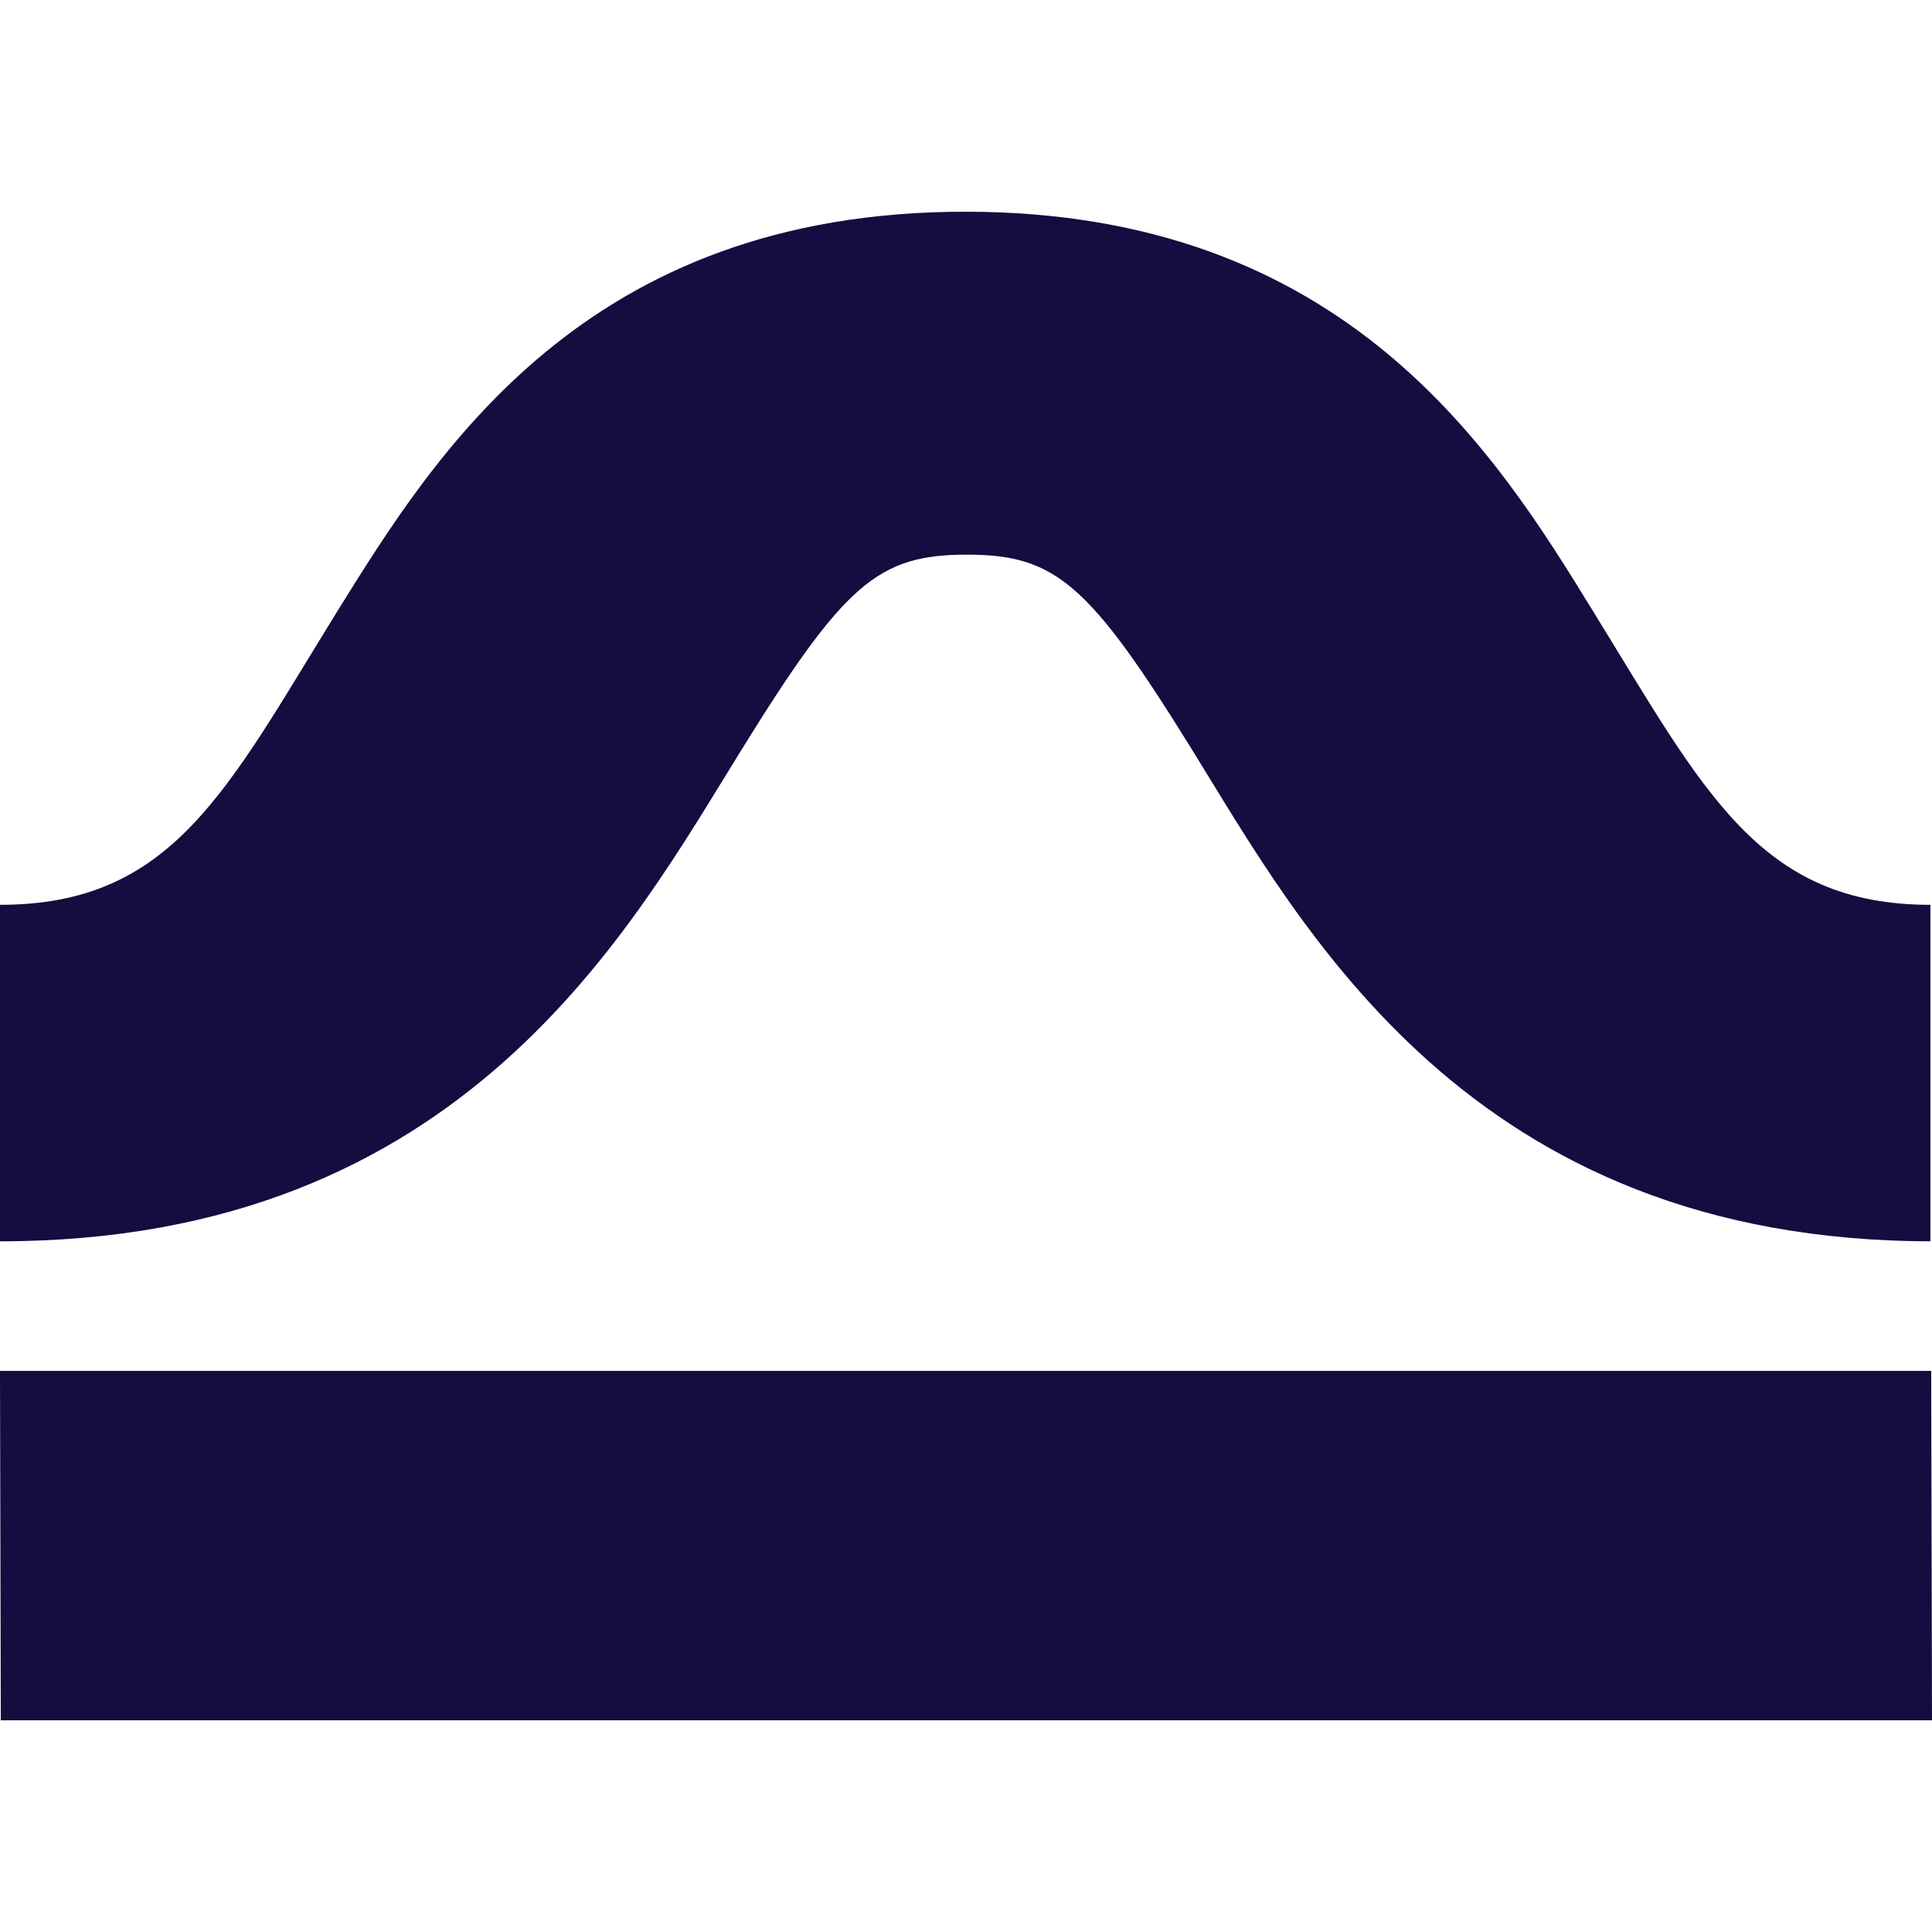
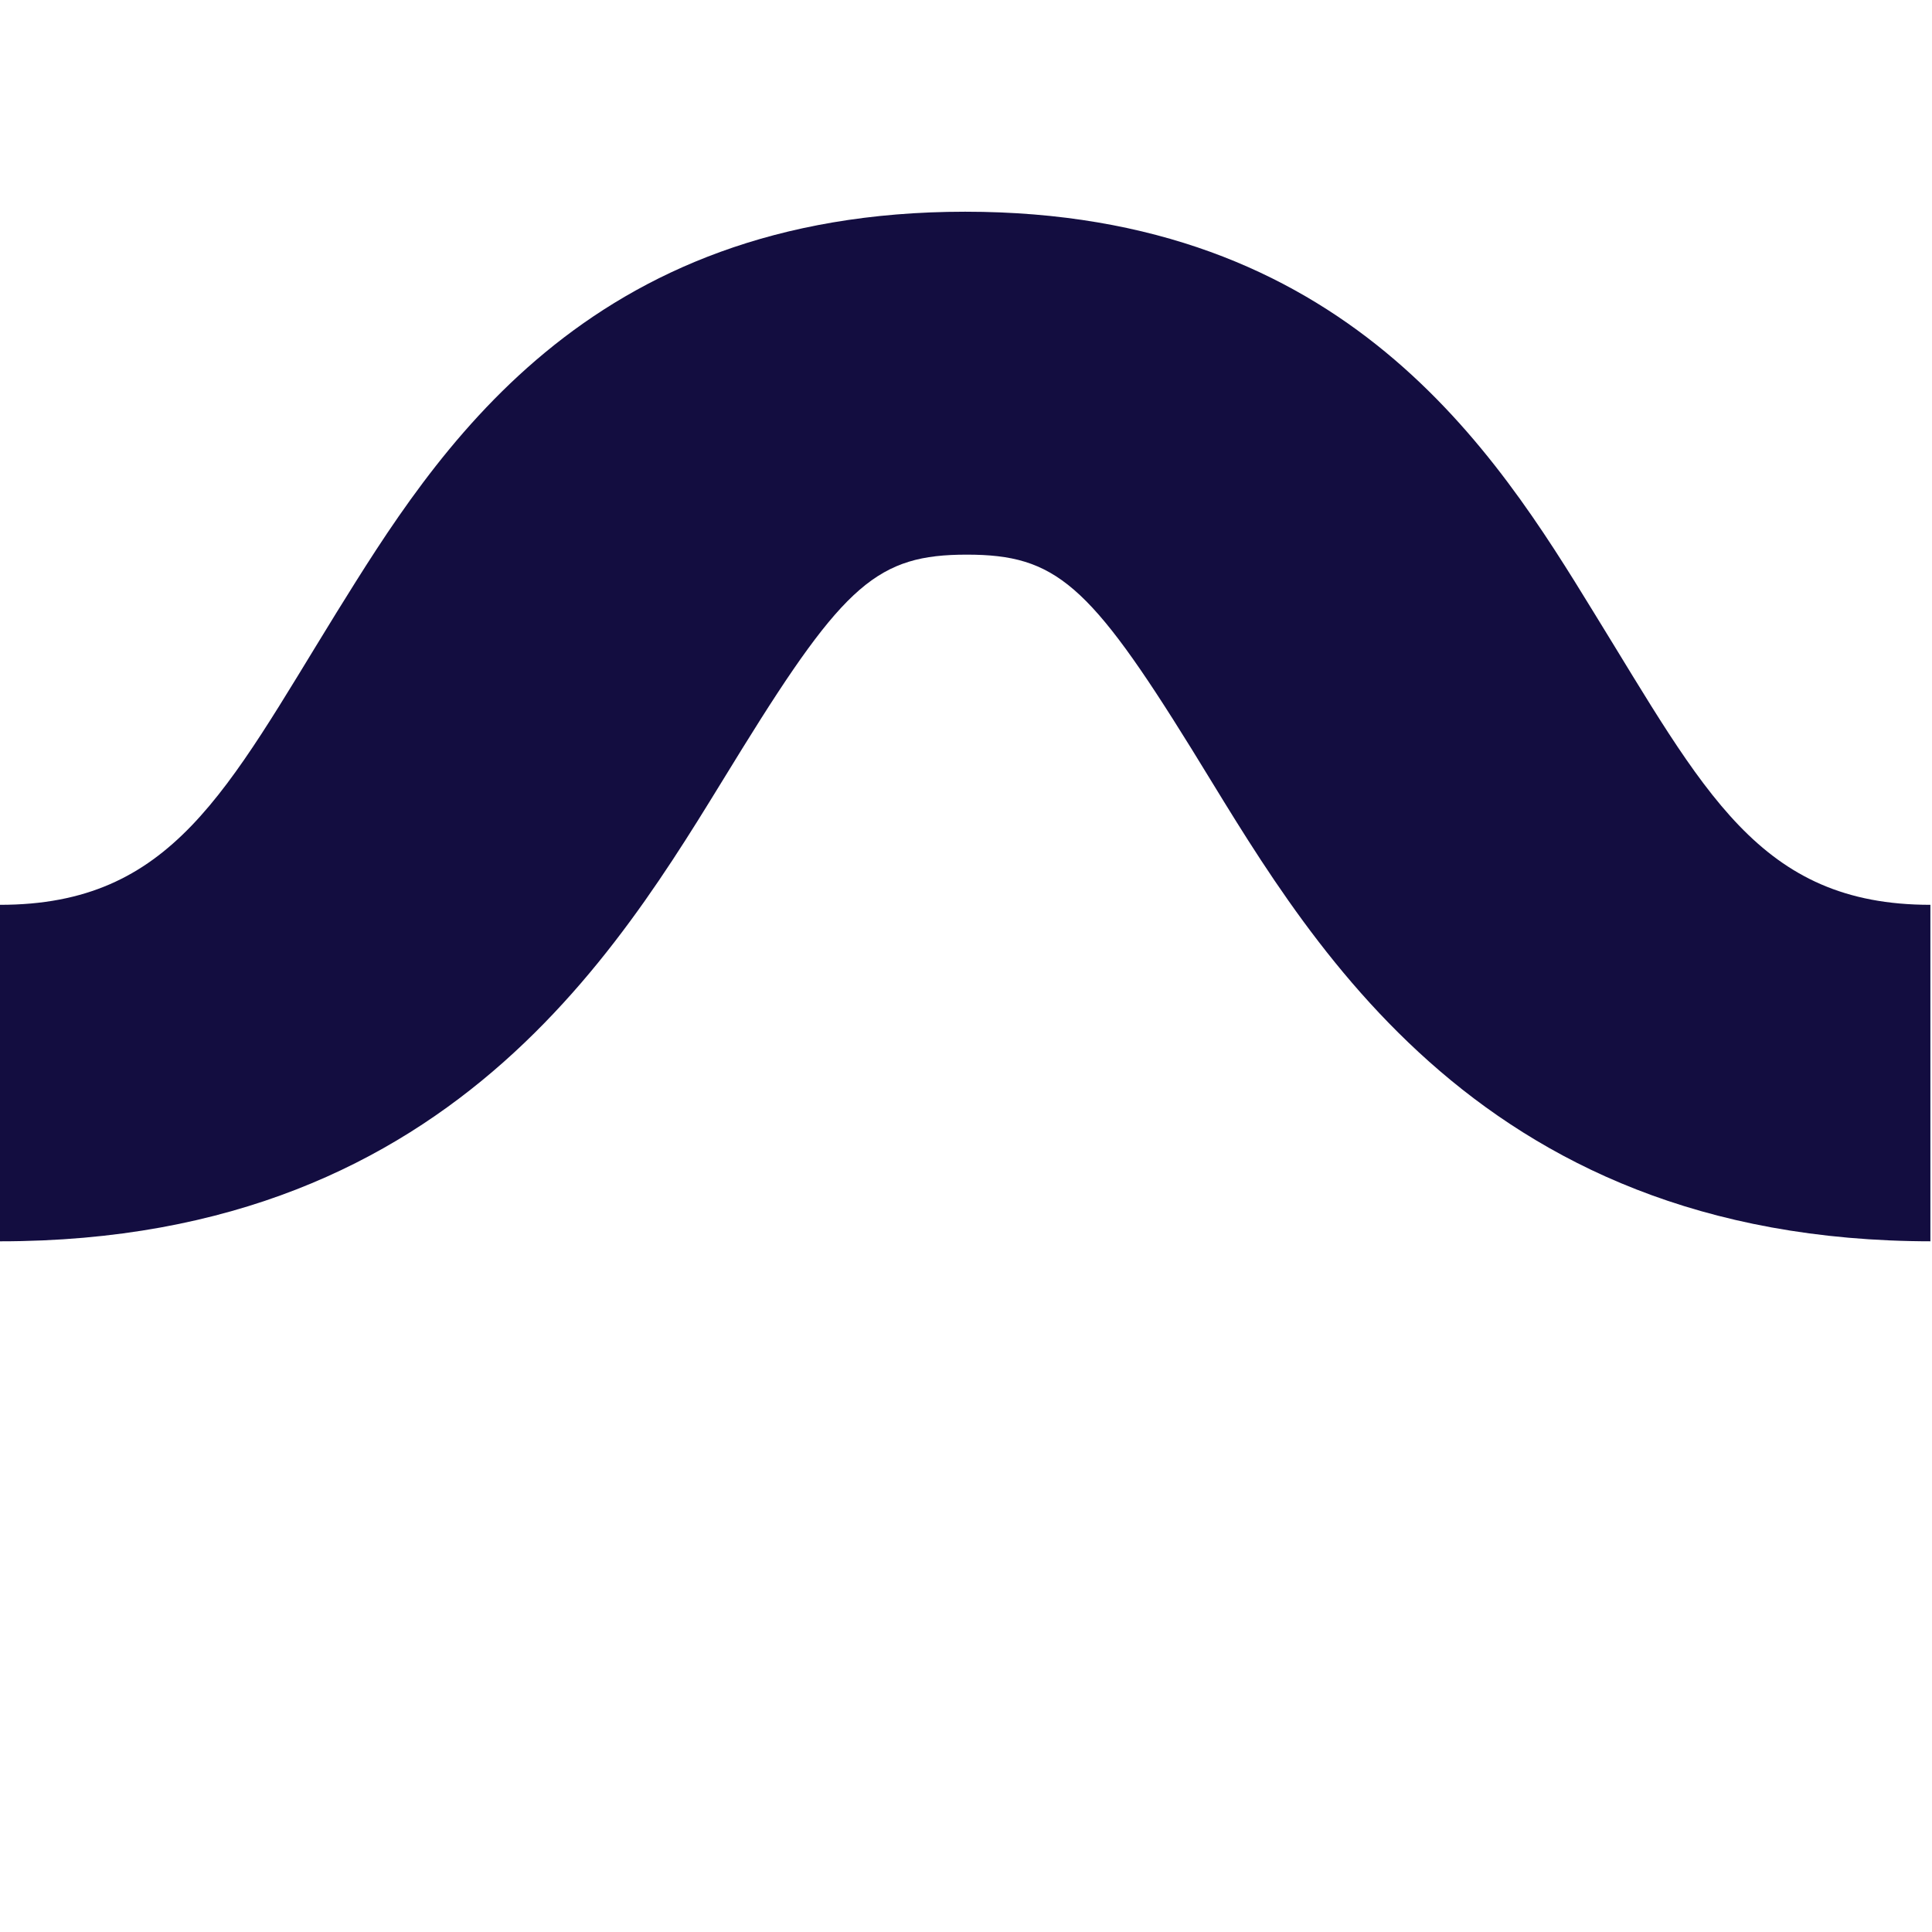
<svg xmlns="http://www.w3.org/2000/svg" id="Layer_1" data-name="Layer 1" viewBox="0 0 24 24">
  <defs>
    <style>
      .cls-1 {
        fill: #130d40;
      }
    </style>
  </defs>
  <path class="cls-1" d="M24,15.42c-5.76,0-7.83-3.91-9.2-6.12-1.27-2.05-1.69-2.41-2.79-2.41s-1.52.36-2.79,2.41C7.84,11.52,5.77,15.42,0,15.42v-4.18c2.14,0,2.81-1.41,4.18-3.63,1.23-1.98,3.08-4.98,7.81-4.98s6.59,2.99,7.81,4.98c1.37,2.22,2.05,3.63,4.18,3.63v4.18Z" />
-   <polygon class="cls-1" points="24 21.37 .01 21.37 0 17.03 23.99 17.03 24 21.37" />
</svg>